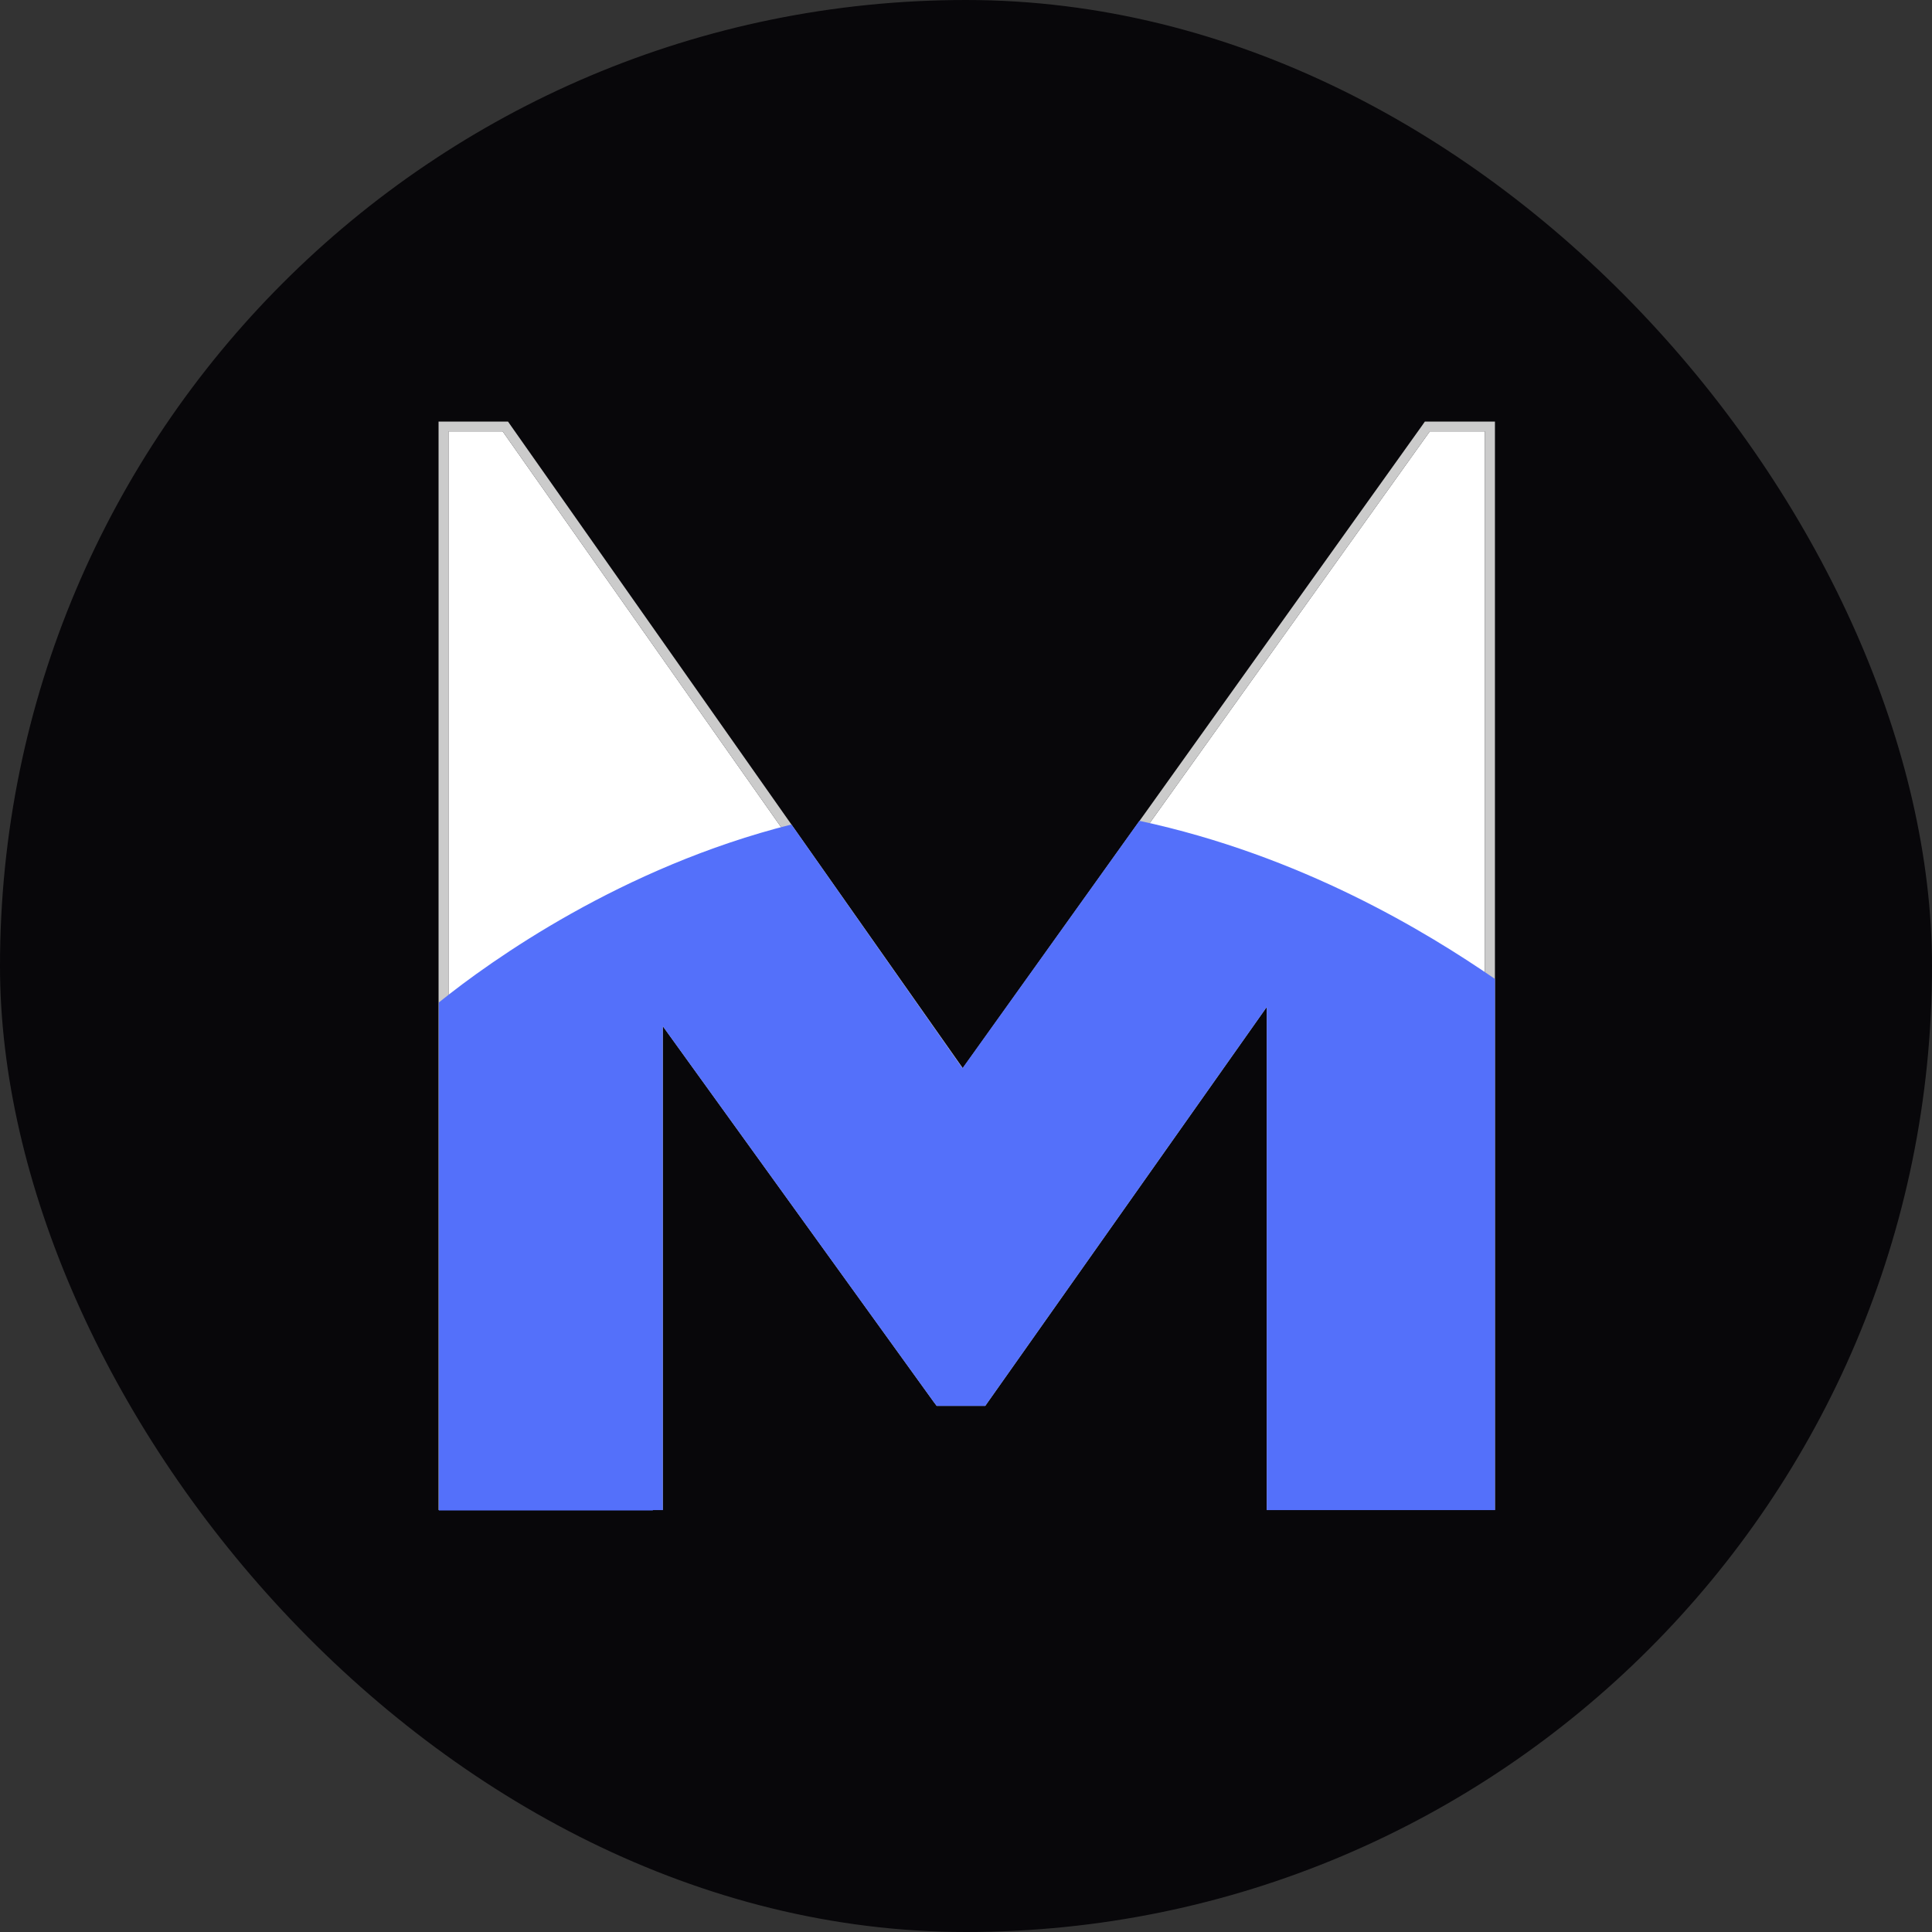
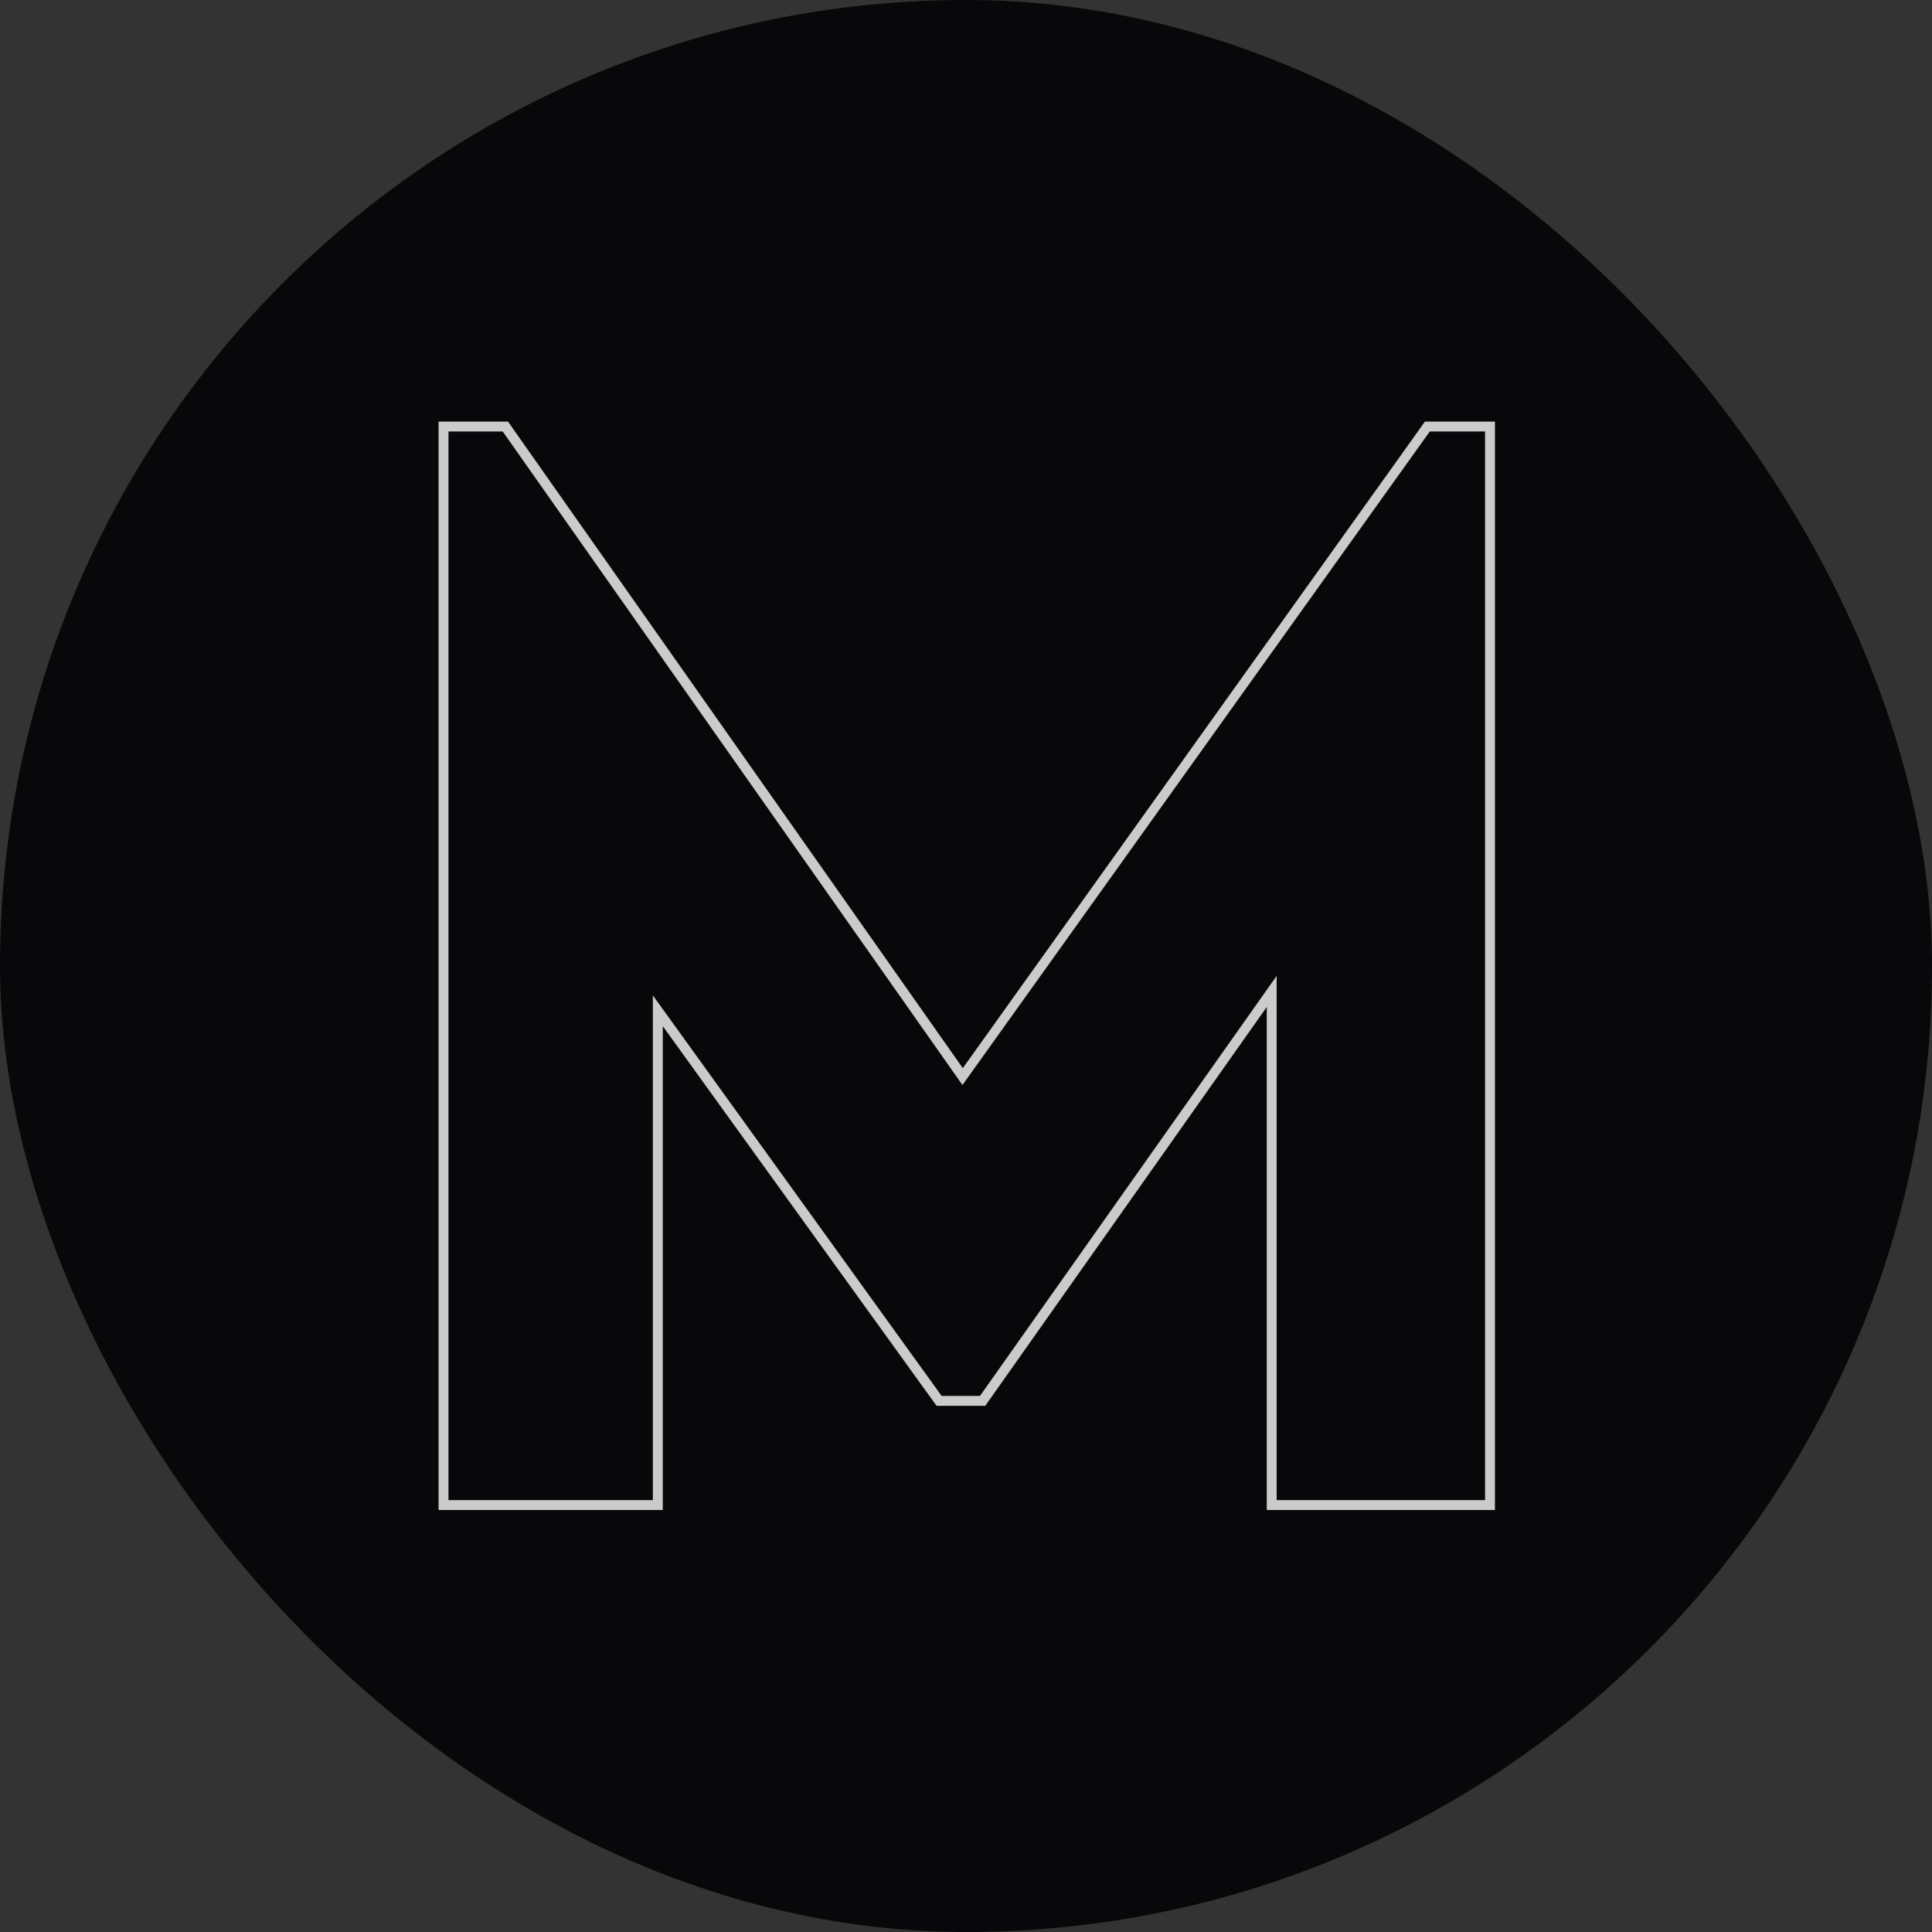
<svg xmlns="http://www.w3.org/2000/svg" fill="none" height="55" viewBox="0 0 55 55" width="55">
  <rect x="0" y="0" width="55" height="55" fill="#333333" stroke="none" />
  <rect fill="#08070a" height="55" rx="27.5" width="55" />
-   <path d="m36.344 42.703v-14.924l-8.446 11.958h-1.092l-8.22-11.402v14.368h-5.819v-30.422h1.544l13.088 18.605 13.304-18.605h1.572v30.422z" fill="#fff" />
  <path d="m42.276 12.283v30.422h-5.932v-14.924l-8.446 11.958h-1.092l-8.22-11.402v14.368h-5.819v-30.422h1.544l13.088 18.605 13.304-18.605zm.282-.282h-.282-1.572-.141l-.085.122-13.069 18.285-12.862-18.285-.085-.122h-.151-1.544-.282v.282 30.422.282h.282 5.819.282v-.282-13.493l7.712 10.696.085.113h.141 1.092.151l.085-.122 7.928-11.233v14.039.282h.282 5.932.282v-.282-30.422z" fill="#cbcbcb" />
-   <path d="m18.586 42.989h.282v-.282-13.493l7.712 10.696.085.113h.141 1.092.151l.085-.122 7.928-11.233v14.039.282h.282 5.932.282v-.282-14.839c-1.958-1.346-5.508-3.512-10.122-4.501l-5.037 7.043-4.868-6.939c-4.83 1.215-8.54 3.86-10.037 5.066v14.18.282h.282 5.809z" fill="#5470fa" />
</svg>